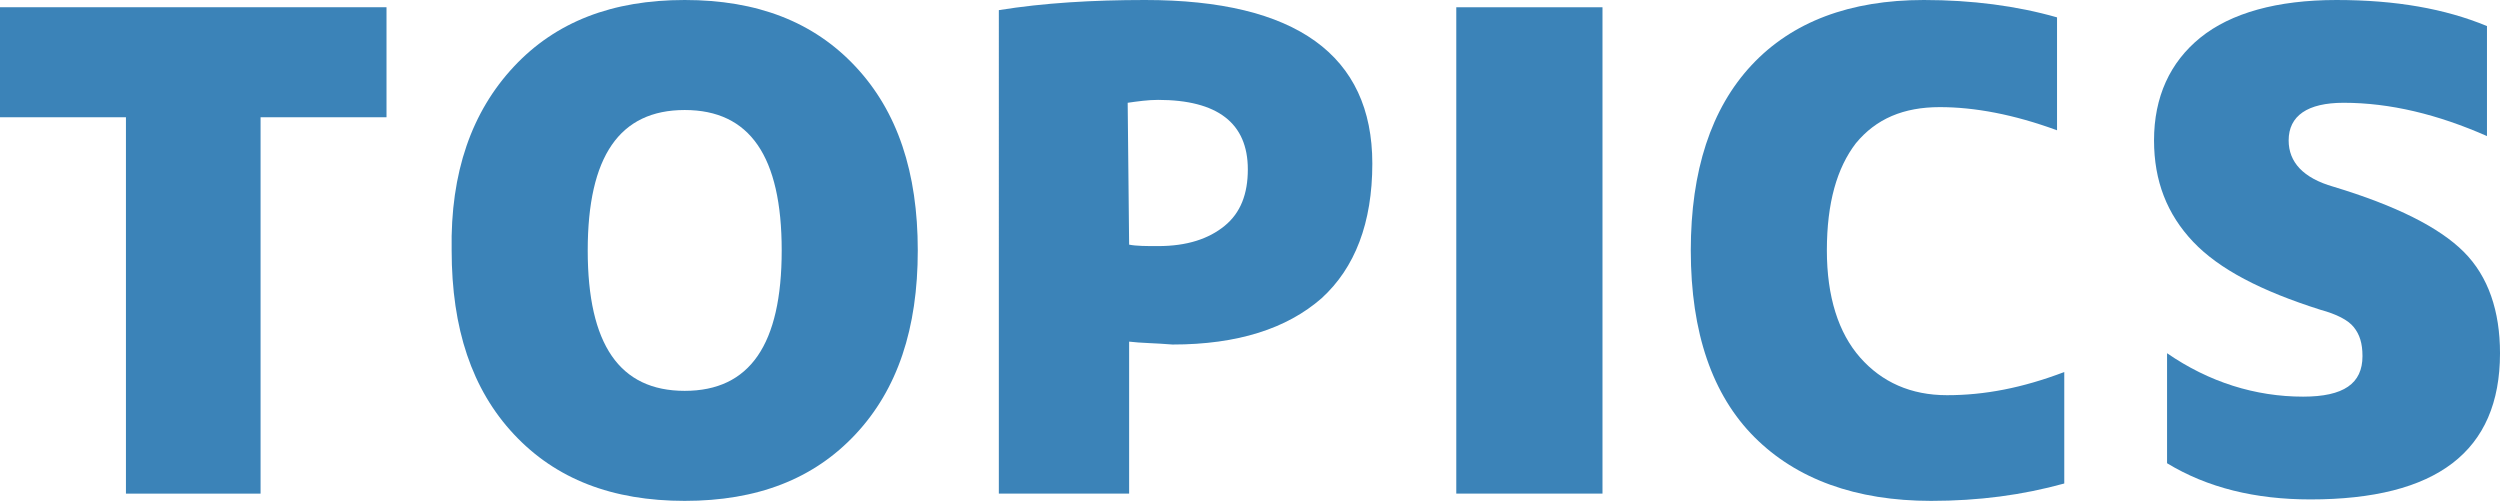
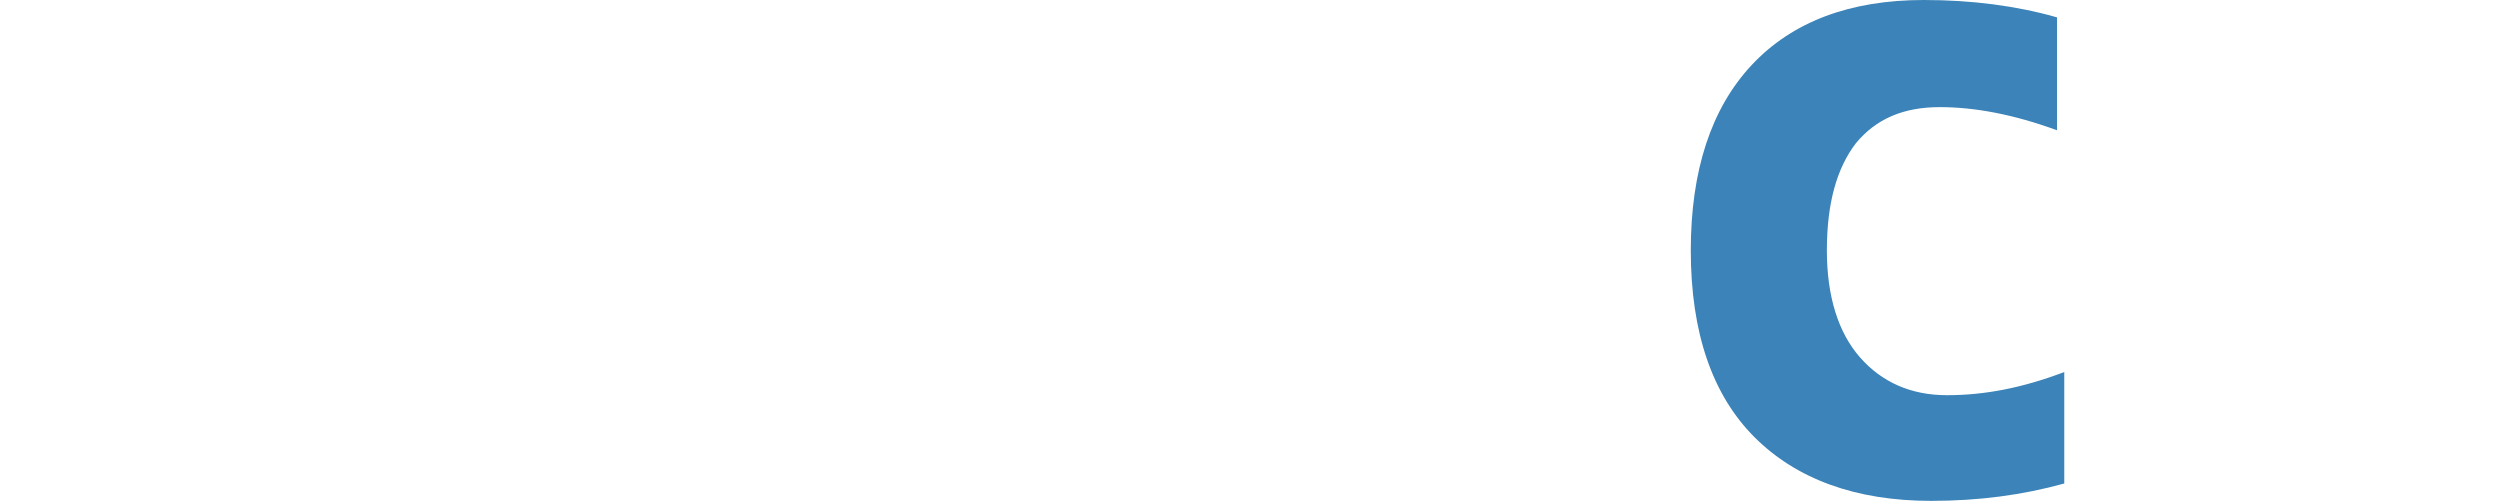
<svg xmlns="http://www.w3.org/2000/svg" version="1.1" id="レイヤー_1" x="0px" y="0px" viewBox="0 0 172.7 34.6" style="enable-background:new 0 0 172.7 34.6;" xml:space="preserve">
  <style type="text/css">
	.st0{fill:#3B83B8;}
</style>
  <g>
-     <path class="st0" d="M26.7,0.5v7.6H18v26H8.7v-26H0V0.5H26.7z" />
-     <path class="st0" d="M35.5,4.6C38.4,1.5,42.3,0,47.3,0s8.9,1.5,11.8,4.6s4.3,7.3,4.3,12.7S62,26.9,59.1,30   c-2.9,3.1-6.8,4.6-11.8,4.6s-8.9-1.5-11.8-4.6c-2.9-3.1-4.3-7.3-4.3-12.7C31.1,11.9,32.6,7.7,35.5,4.6z M40.6,17.3   c0,6.5,2.2,9.7,6.7,9.7s6.7-3.2,6.7-9.7s-2.2-9.7-6.7-9.7S40.6,10.8,40.6,17.3z" />
-     <path class="st0" d="M78,23.6v10.5h-9V0.7C72.1,0.2,75.5,0,79.1,0c10.4,0,15.7,3.8,15.7,11.3c0,4.1-1.2,7.2-3.5,9.3   c-2.4,2.1-5.8,3.2-10.3,3.2C79.8,23.7,78.8,23.7,78,23.6z M78,16.9c0.5,0.1,1.2,0.1,2,0.1c2,0,3.5-0.5,4.6-1.4   c1.1-0.9,1.6-2.2,1.6-3.9c0-3.2-2.1-4.8-6.2-4.8c-0.7,0-1.4,0.1-2.1,0.2L78,16.9L78,16.9z" />
-     <path class="st0" d="M100.6,34.1V0.5h10.1v33.6H100.6z" />
    <path class="st0" d="M126.2,17.3c0,3.2,0.8,5.7,2.3,7.4s3.5,2.6,6,2.6c2.6,0,5.2-0.5,8.1-1.6v7.7c-2.9,0.8-5.9,1.2-9.2,1.2   c-5.2,0-9.3-1.5-12.2-4.4c-2.9-2.9-4.4-7.2-4.4-12.9c0-5.5,1.4-9.8,4.2-12.8c2.8-3,6.8-4.5,11.9-4.5c3.3,0,6.4,0.4,9.2,1.2V9   c-3-1.1-5.7-1.6-8.1-1.6c-2.5,0-4.4,0.8-5.8,2.5C126.9,11.6,126.2,14,126.2,17.3z" />
-     <path class="st0" d="M171.8,9.4c-3.4-1.5-6.7-2.3-9.9-2.3c-2.5,0-3.8,0.9-3.8,2.6c0,1.5,1,2.6,3.1,3.2c4.3,1.3,7.3,2.8,9,4.5   c1.7,1.7,2.5,4.1,2.5,7c0,6.8-4.4,10.1-13.1,10.1c-3.8,0-7.1-0.8-9.9-2.5v-7.6c2.9,2,6.1,3,9.4,3c2.8,0,4.1-0.9,4.1-2.8   c0-0.9-0.2-1.5-0.6-2c-0.4-0.5-1.2-0.9-2.3-1.2c-4.1-1.3-7-2.8-8.8-4.7c-1.8-1.9-2.7-4.2-2.7-7c0-3,1.1-5.4,3.2-7.1   s5.3-2.6,9.4-2.6c4.1,0,7.5,0.6,10.4,1.8L171.8,9.4L171.8,9.4z" />
  </g>
</svg>